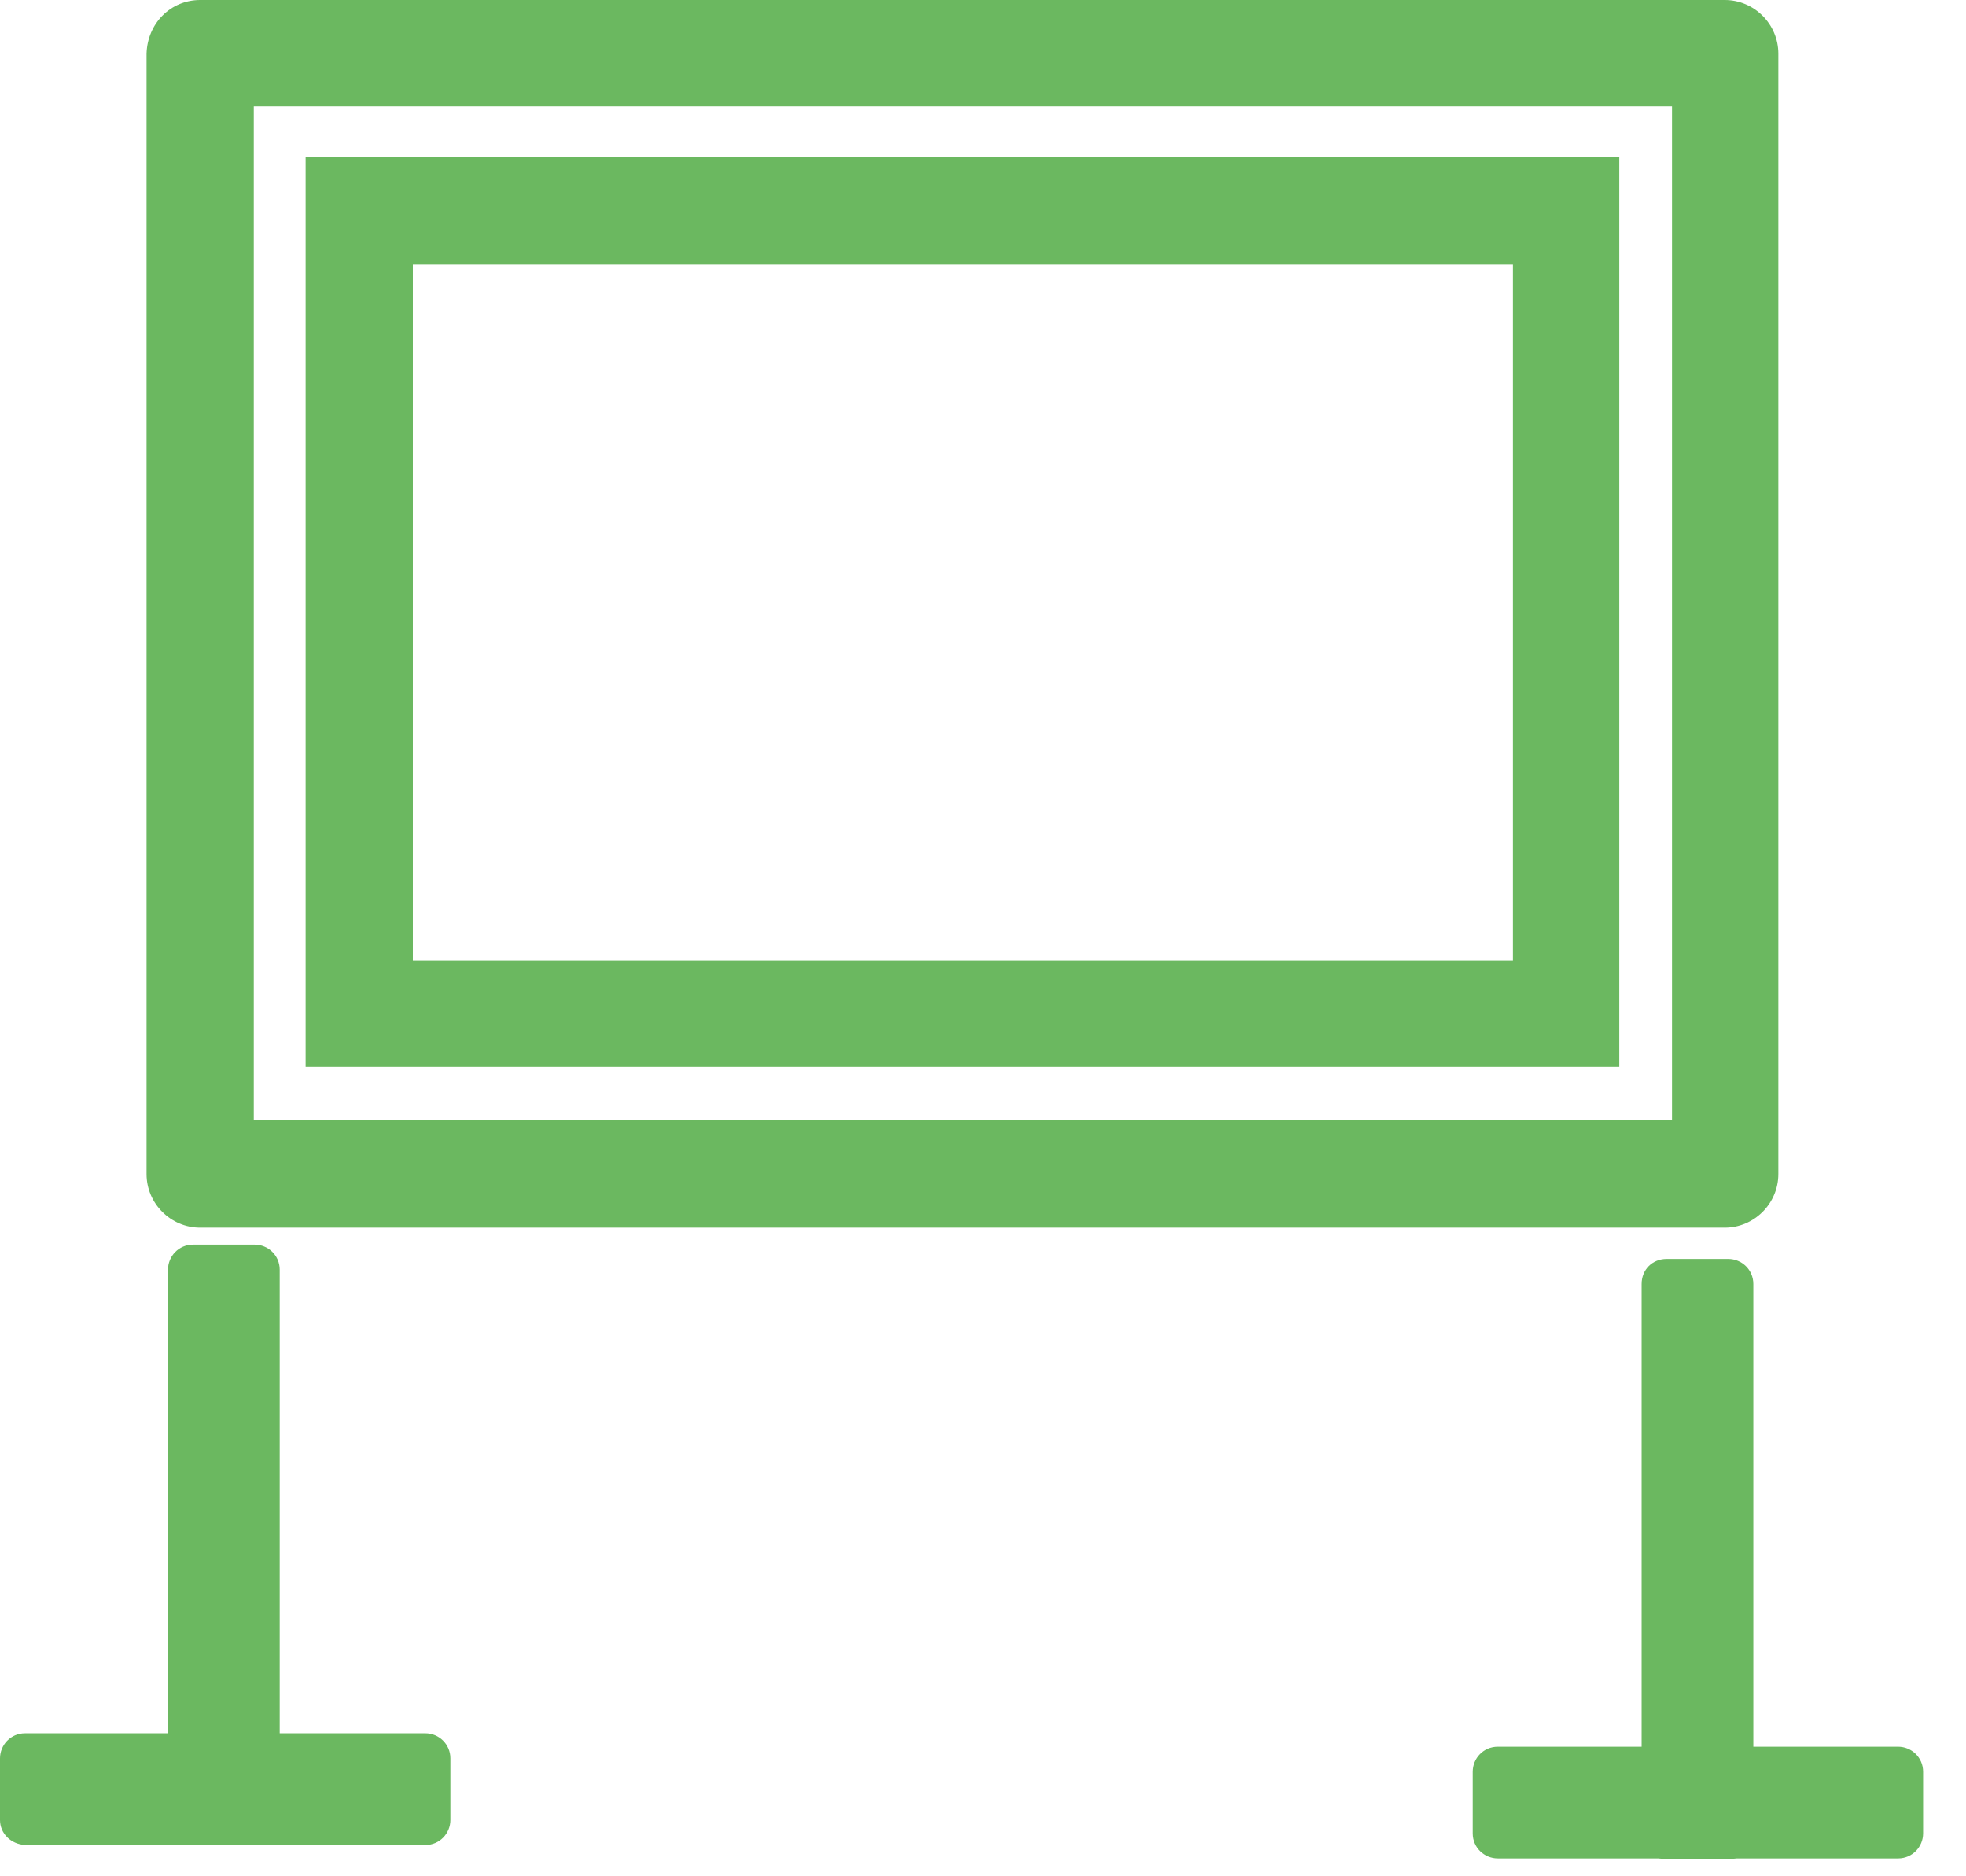
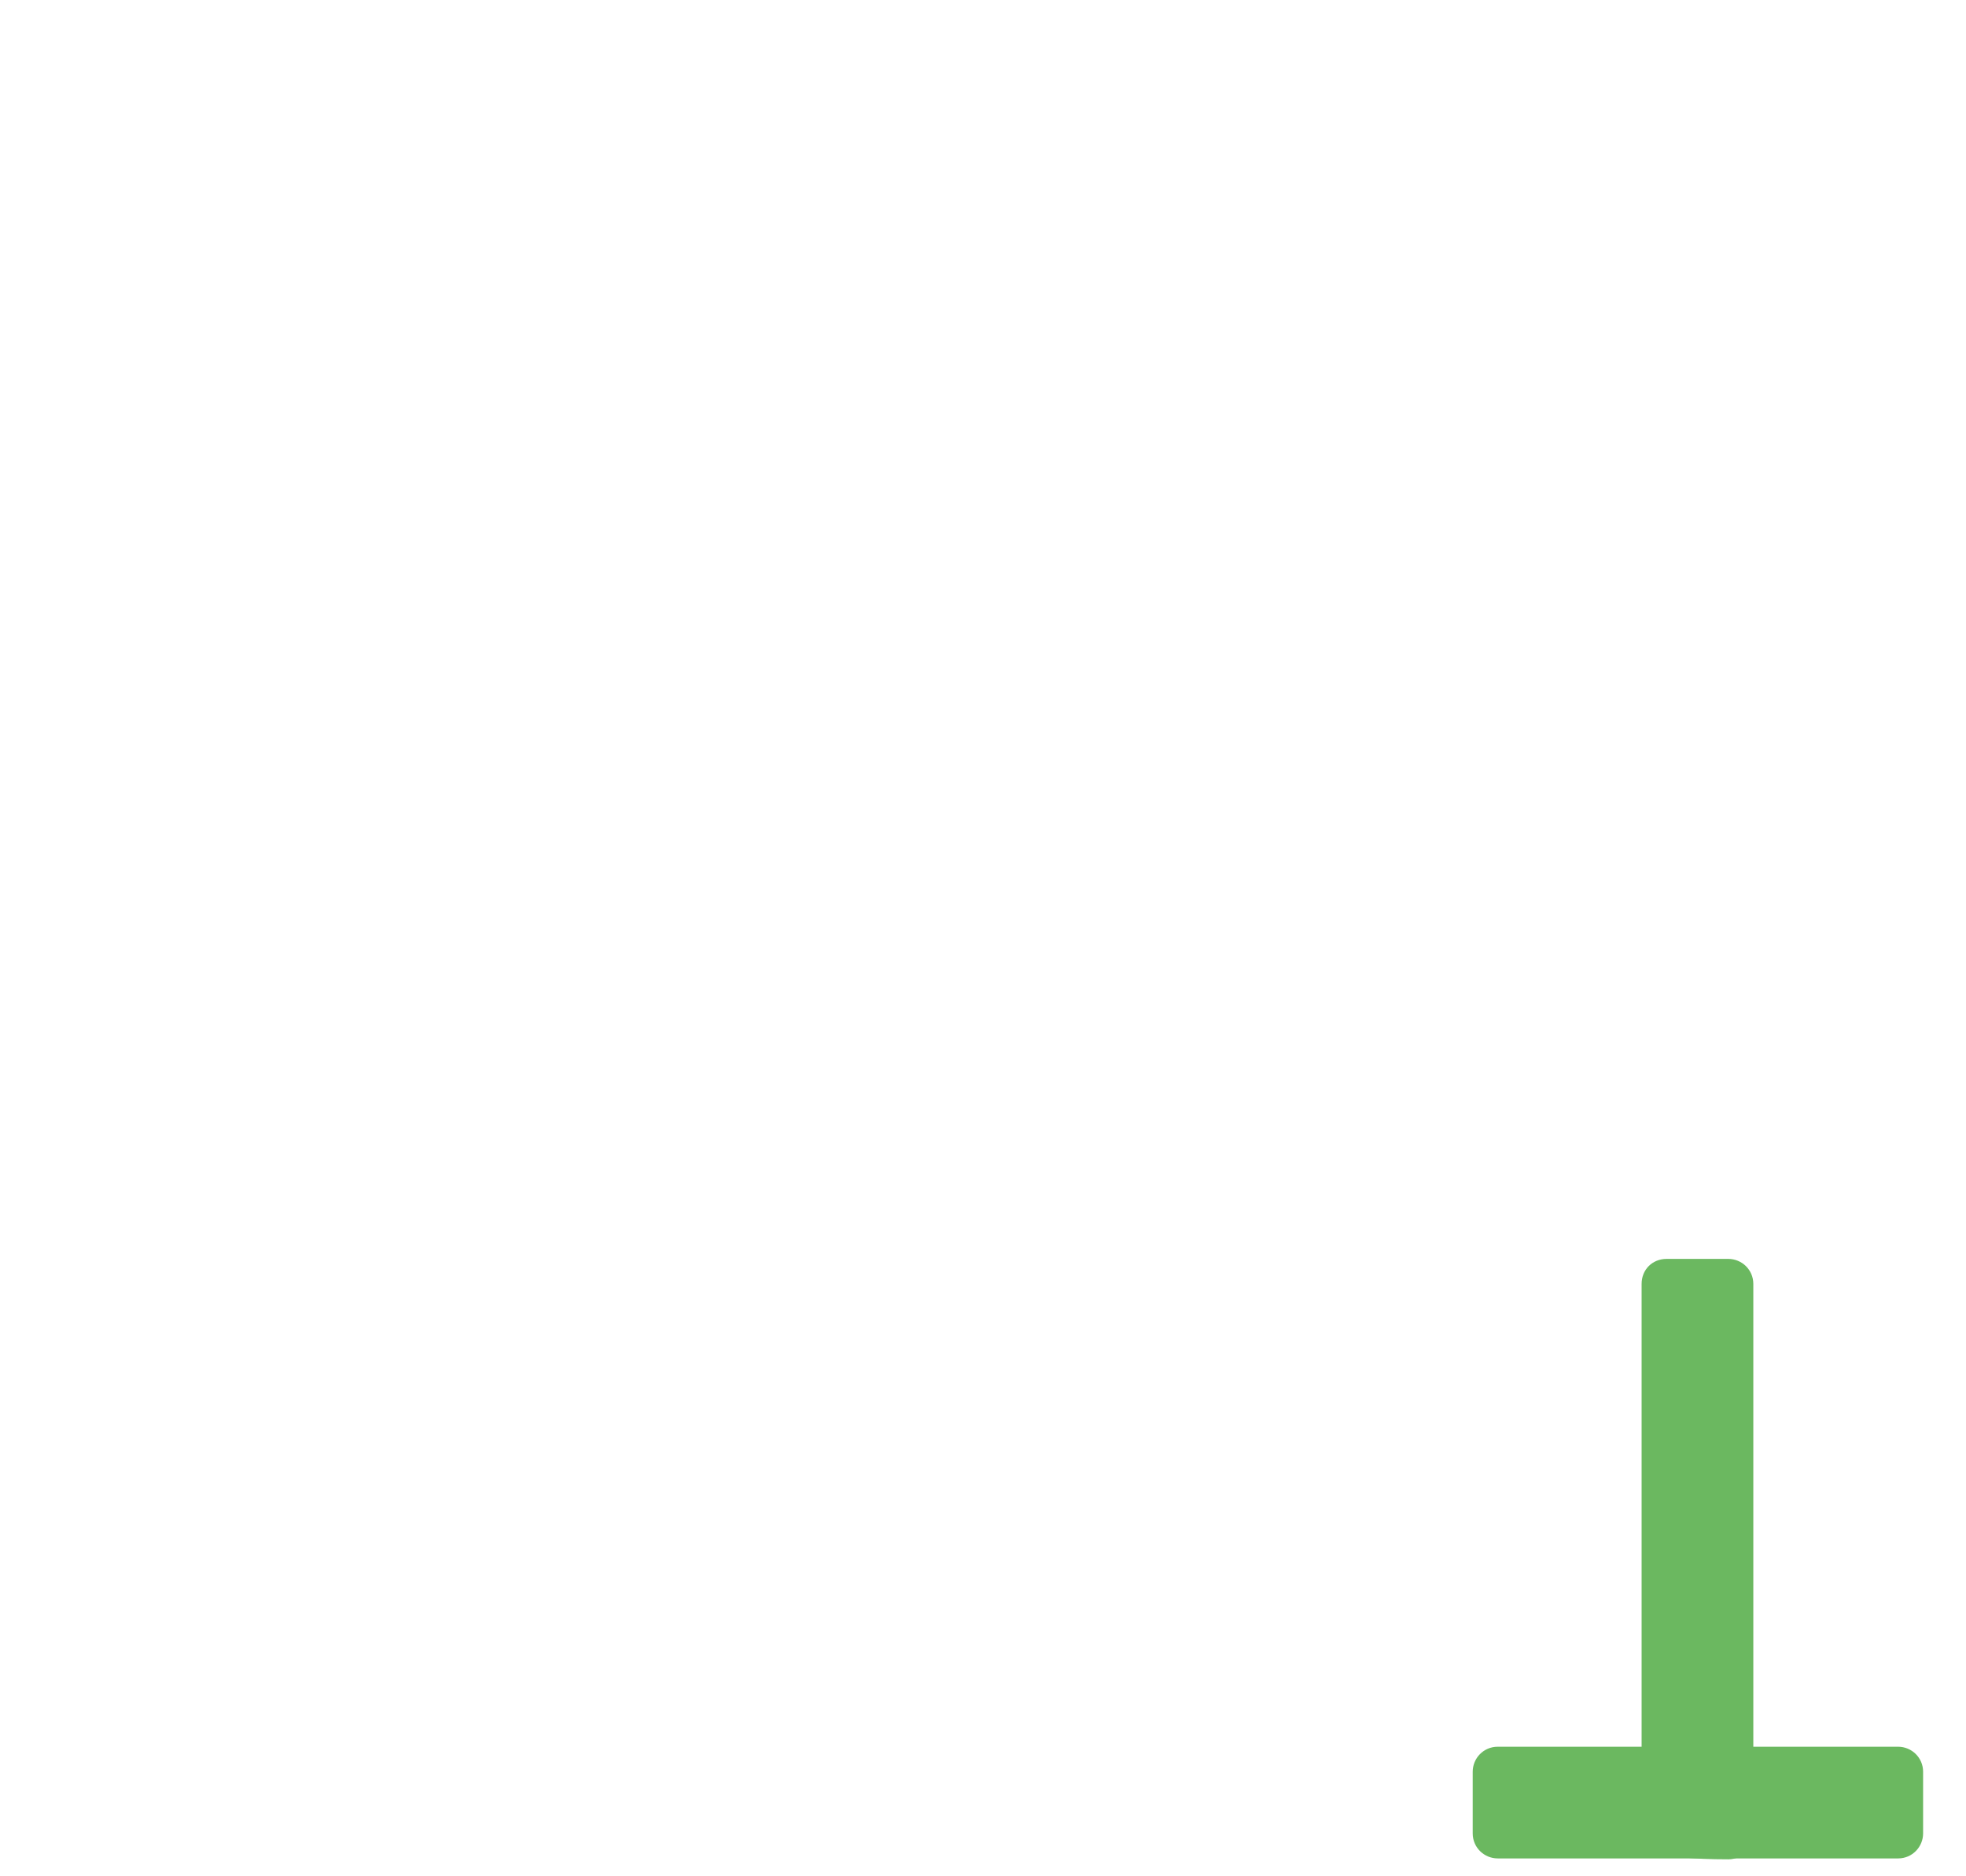
<svg xmlns="http://www.w3.org/2000/svg" width="22" height="21" viewBox="0 0 22 21" fill="none">
-   <path fill-rule="evenodd" clip-rule="evenodd" d="M2.24 0H19.3C19.63 0 19.9 0.27 19.9 0.6V13.14C19.9 13.47 19.63 13.74 19.3 13.74H2.24C1.91 13.74 1.64 13.47 1.64 13.14V0.6C1.65 0.26 1.91 0 2.24 0ZM18.71 1.19H2.84V12.54H18.71V1.19Z" fill="#6BB860" />
-   <path fill-rule="evenodd" clip-rule="evenodd" d="M4.62 10.75H16.93V2.96H4.62V10.75ZM17.52 11.94H4.02H3.42V11.34V2.36V1.76H4.02H17.52H18.12V2.36V11.34V11.94H17.52Z" fill="#6BB860" />
-   <path fill-rule="evenodd" clip-rule="evenodd" d="M18.65 14.09H19.34C19.49 14.09 19.62 14.21 19.62 14.37V20.53C19.62 20.68 19.5 20.81 19.34 20.81H18.65C18.5 20.81 18.37 20.69 18.37 20.53V14.37C18.37 14.21 18.49 14.09 18.65 14.09Z" fill="#6BB860" />
+   <path fill-rule="evenodd" clip-rule="evenodd" d="M18.65 14.09H19.34C19.49 14.09 19.62 14.21 19.62 14.37V20.53C19.62 20.68 19.5 20.81 19.34 20.81C18.5 20.81 18.37 20.69 18.37 20.53V14.37C18.37 14.21 18.49 14.09 18.65 14.09Z" fill="#6BB860" />
  <path fill-rule="evenodd" clip-rule="evenodd" d="M16.48 20.52V19.83C16.48 19.68 16.6 19.55 16.76 19.55H21.24C21.39 19.55 21.52 19.67 21.52 19.83V20.52C21.52 20.67 21.4 20.8 21.24 20.8H16.76C16.61 20.8 16.48 20.68 16.48 20.52Z" fill="#6BB860" />
-   <path fill-rule="evenodd" clip-rule="evenodd" d="M2.16 13.93H2.85C3 13.93 3.13 14.05 3.13 14.21V20.37C3.13 20.52 3.01 20.65 2.85 20.65H2.16C2.01 20.65 1.88 20.53 1.88 20.37V14.21C1.88 14.06 2 13.93 2.16 13.93Z" fill="#6BB860" />
-   <path fill-rule="evenodd" clip-rule="evenodd" d="M0 20.37V19.68C0 19.53 0.12 19.4 0.28 19.4H4.76C4.91 19.4 5.04 19.52 5.04 19.68V20.37C5.04 20.52 4.92 20.65 4.76 20.65H0.28C0.12 20.64 0 20.52 0 20.37Z" fill="#6BB860" />
</svg>